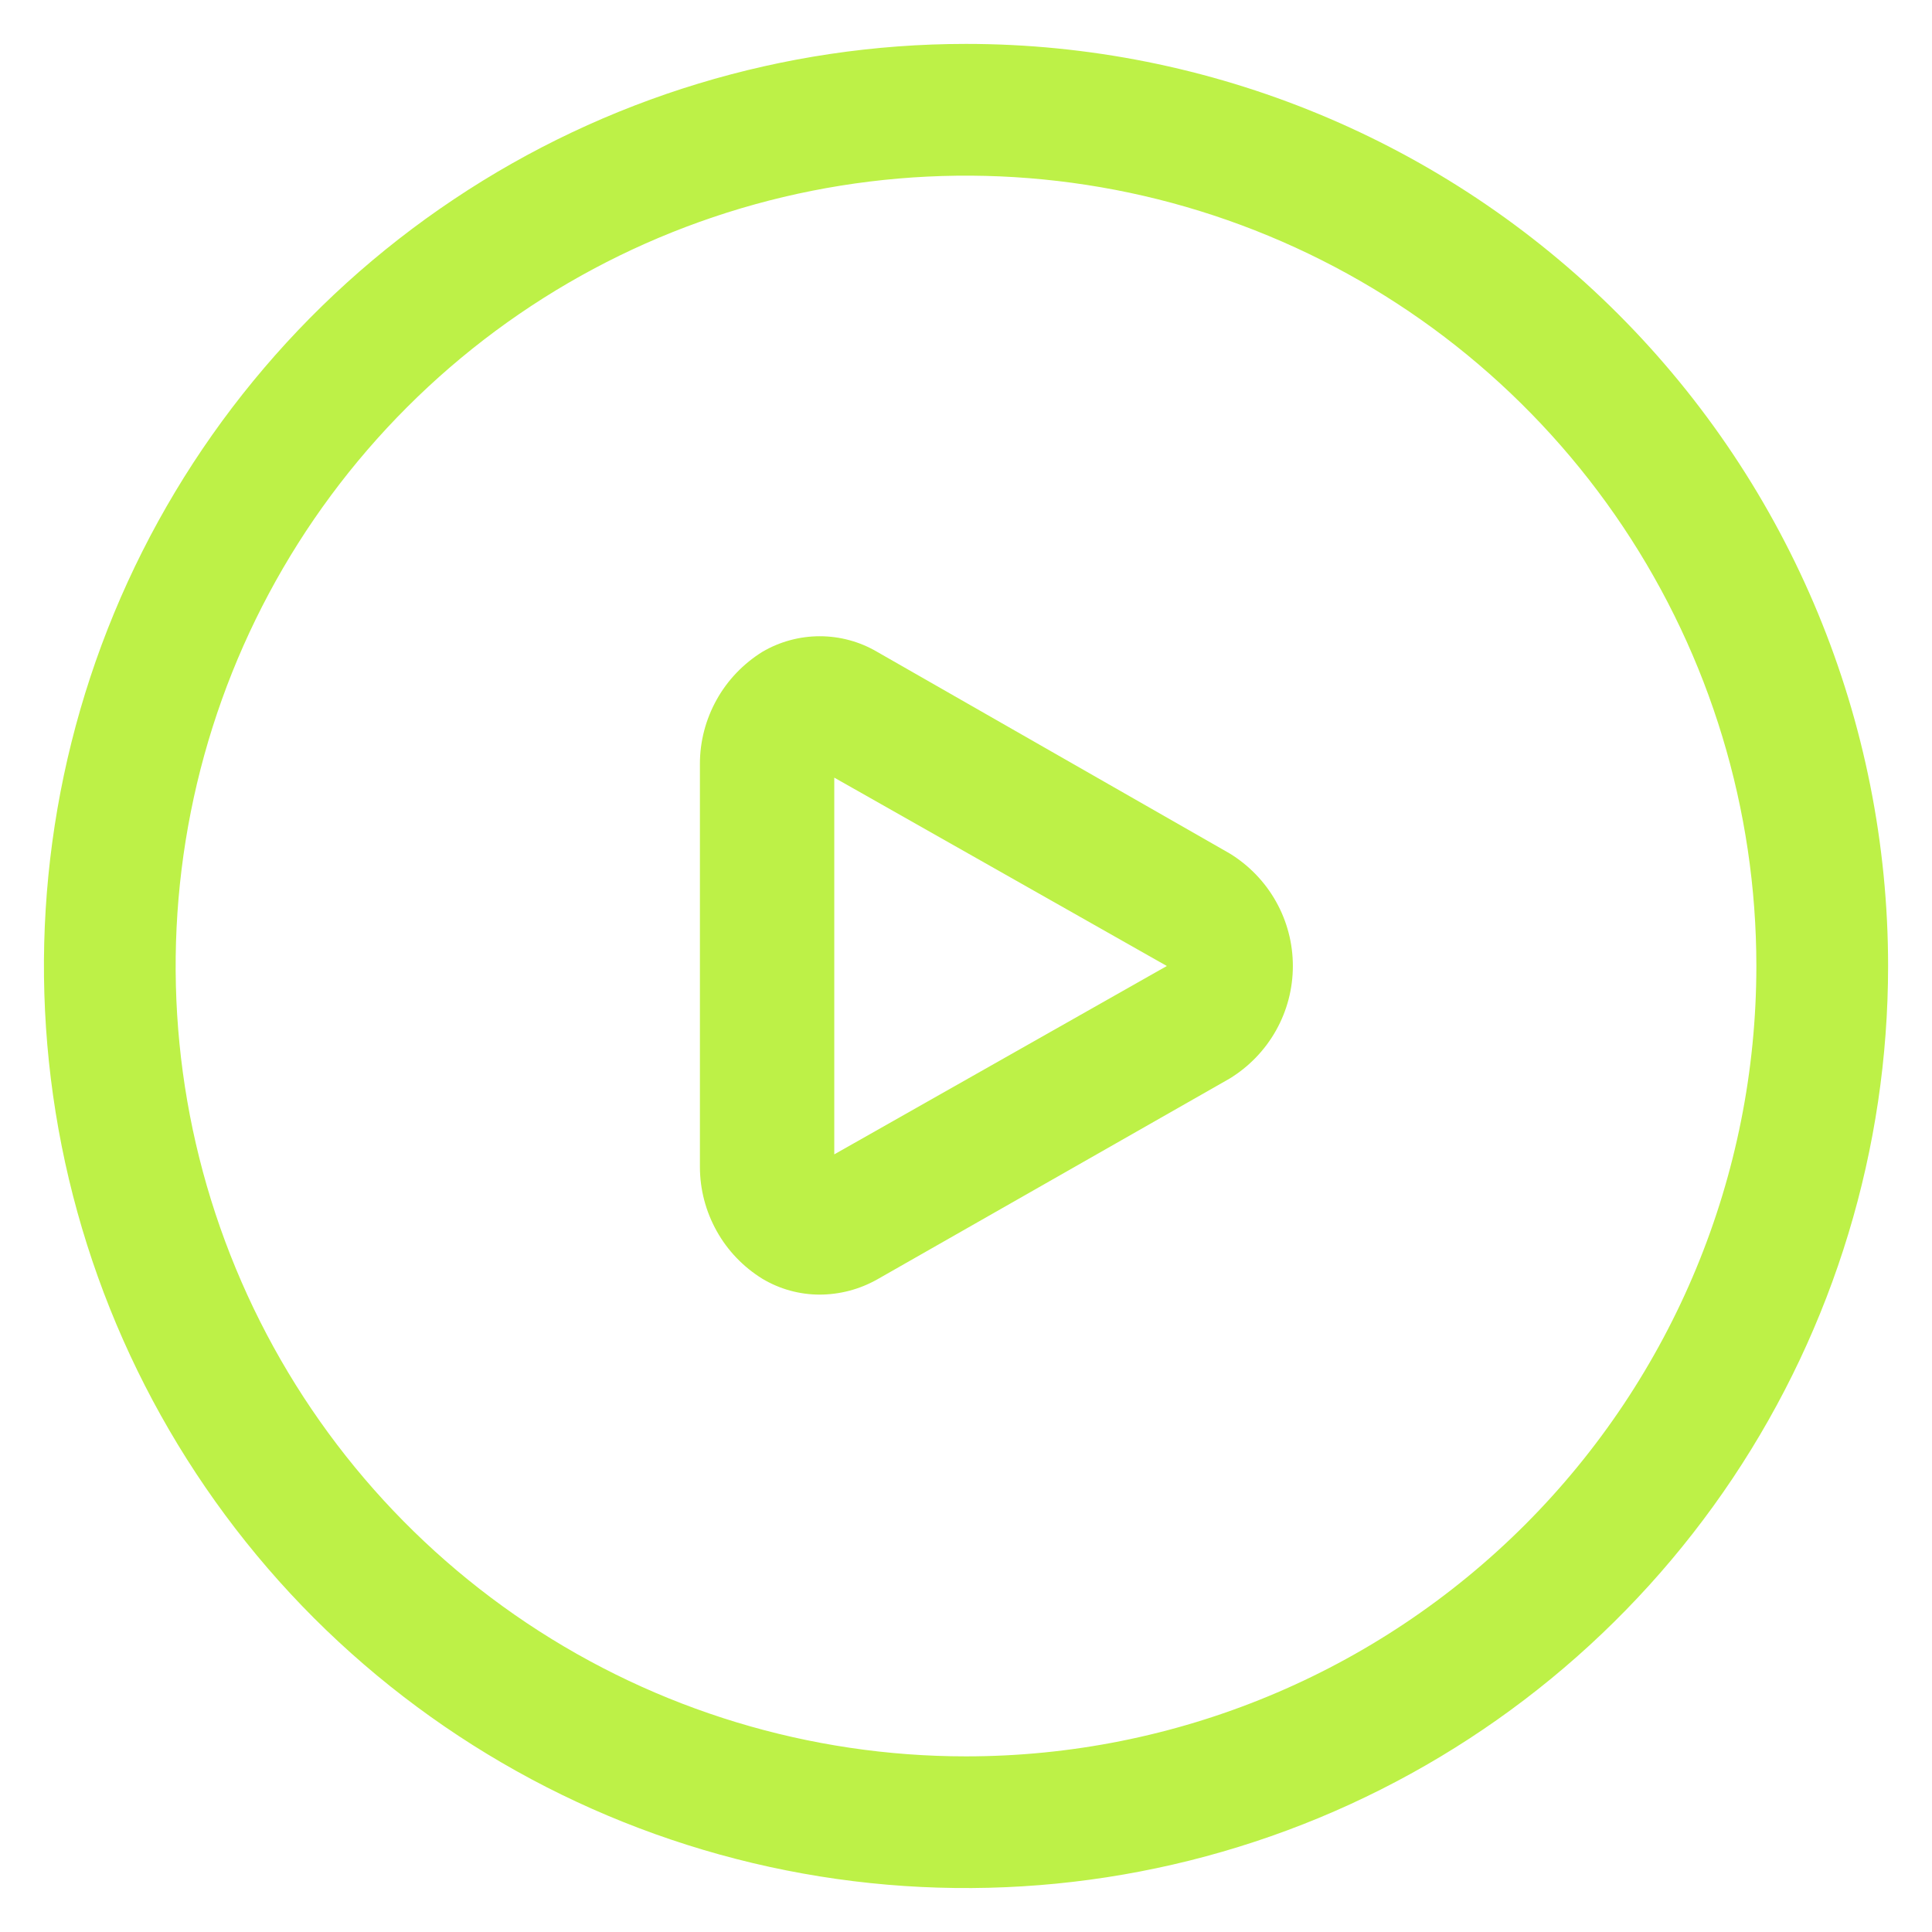
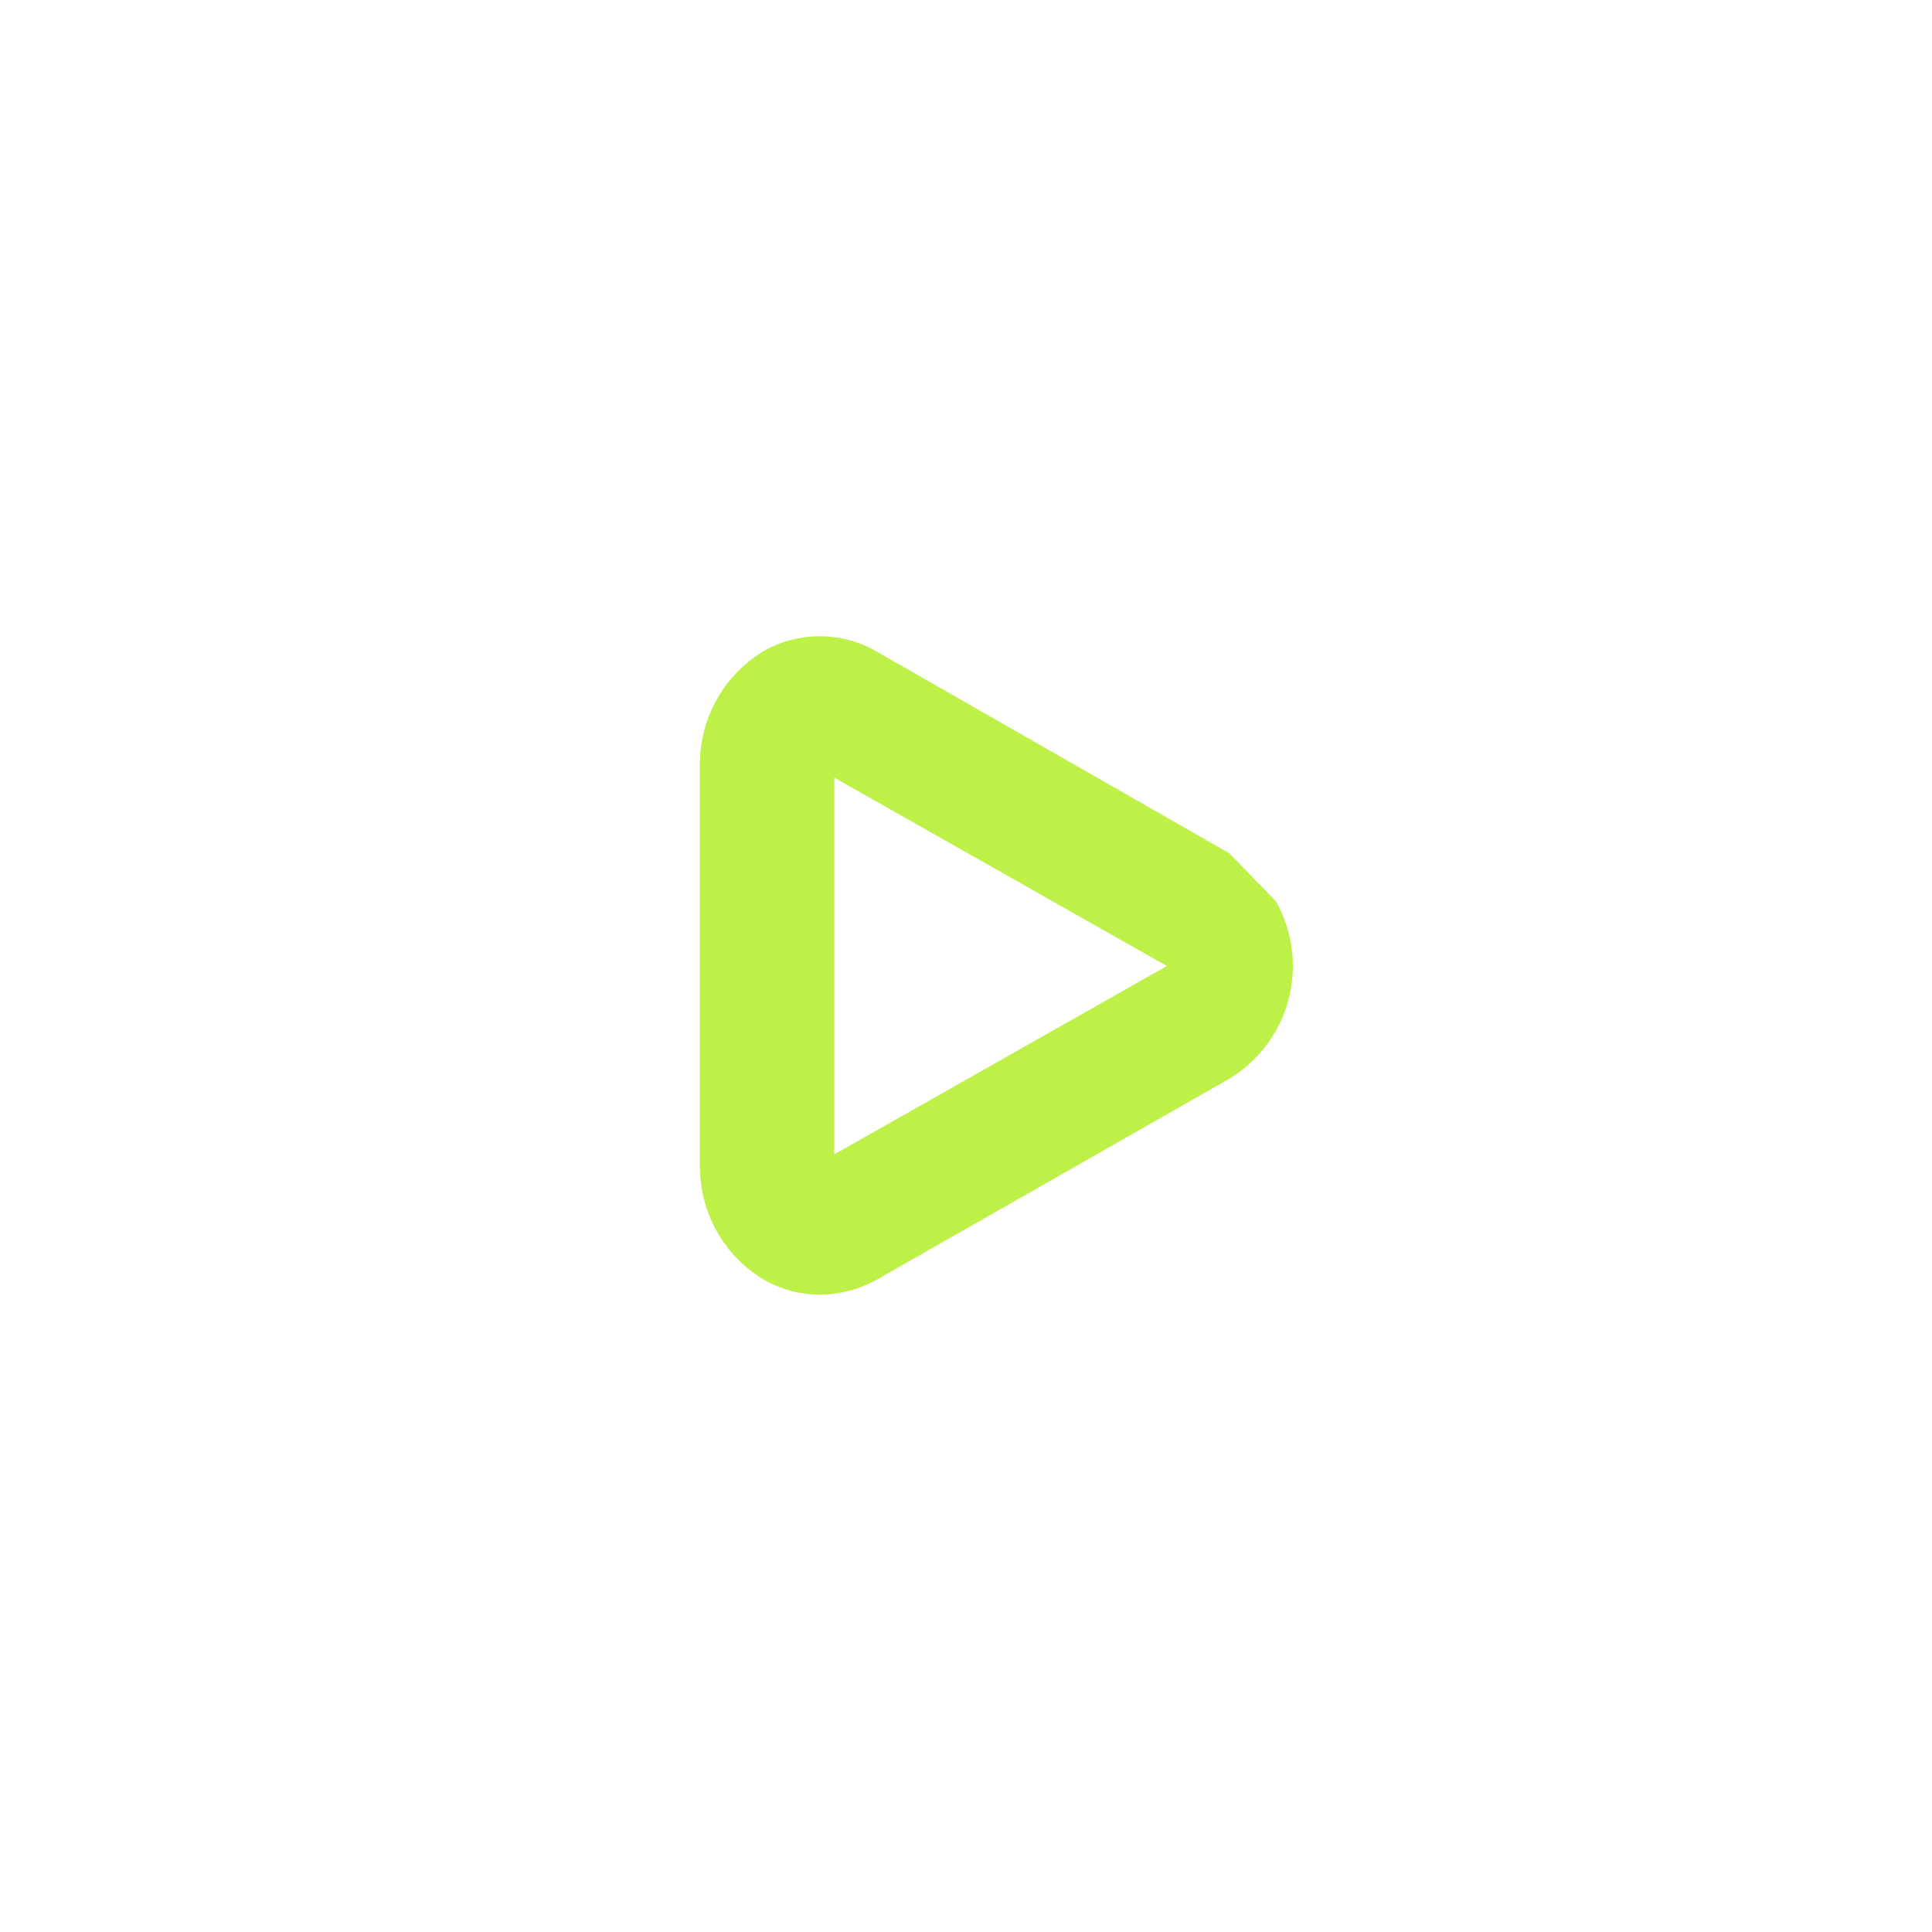
<svg xmlns="http://www.w3.org/2000/svg" width="22" height="22" viewBox="0 0 22 22" fill="none">
  <g id="play">
-     <path id="Vector" d="M11 0.5C8.923 0.5 6.893 1.116 5.167 2.27C3.44 3.423 2.094 5.063 1.299 6.982C0.505 8.9 0.297 11.012 0.702 13.048C1.107 15.085 2.107 16.956 3.575 18.425C5.044 19.893 6.915 20.893 8.952 21.298C10.988 21.703 13.1 21.495 15.018 20.701C16.937 19.906 18.577 18.56 19.73 16.834C20.884 15.107 21.5 13.077 21.5 11C21.5 8.215 20.394 5.545 18.425 3.575C16.456 1.606 13.785 0.5 11 0.5ZM11 20C9.22 20 7.48 19.472 6 18.483C4.52 17.494 3.366 16.089 2.685 14.444C2.004 12.8 1.826 10.99 2.173 9.244C2.52 7.498 3.377 5.895 4.636 4.636C5.895 3.377 7.498 2.52 9.244 2.173C10.99 1.826 12.8 2.004 14.444 2.685C16.089 3.366 17.494 4.52 18.483 6C19.472 7.48 20 9.22 20 11C20 13.387 19.052 15.676 17.364 17.364C15.676 19.052 13.387 20 11 20Z" fill="#BDF147" />
-     <path id="Vector_2" d="M14 9.717L9.987 7.422C9.79 7.306 9.564 7.245 9.335 7.245C9.106 7.245 8.88 7.306 8.682 7.422C8.465 7.557 8.285 7.744 8.161 7.967C8.036 8.191 7.97 8.442 7.97 8.697V13.287C7.97 13.543 8.036 13.794 8.161 14.018C8.285 14.241 8.465 14.428 8.682 14.562C8.88 14.68 9.105 14.742 9.335 14.742C9.564 14.741 9.788 14.682 9.987 14.57L14 12.283C14.22 12.149 14.403 11.96 14.529 11.736C14.656 11.511 14.722 11.258 14.722 11C14.722 10.742 14.656 10.489 14.529 10.264C14.403 10.04 14.22 9.851 14 9.717ZM9.5 13.145V8.855L13.287 11L9.5 13.145Z" fill="#BDF147" />
+     <path id="Vector_2" d="M14 9.717L9.987 7.422C9.79 7.306 9.564 7.245 9.335 7.245C9.106 7.245 8.88 7.306 8.682 7.422C8.465 7.557 8.285 7.744 8.161 7.967C8.036 8.191 7.97 8.442 7.97 8.697V13.287C7.97 13.543 8.036 13.794 8.161 14.018C8.285 14.241 8.465 14.428 8.682 14.562C8.88 14.68 9.105 14.742 9.335 14.742C9.564 14.741 9.788 14.682 9.987 14.57L14 12.283C14.22 12.149 14.403 11.96 14.529 11.736C14.656 11.511 14.722 11.258 14.722 11C14.722 10.742 14.656 10.489 14.529 10.264ZM9.5 13.145V8.855L13.287 11L9.5 13.145Z" fill="#BDF147" />
  </g>
</svg>